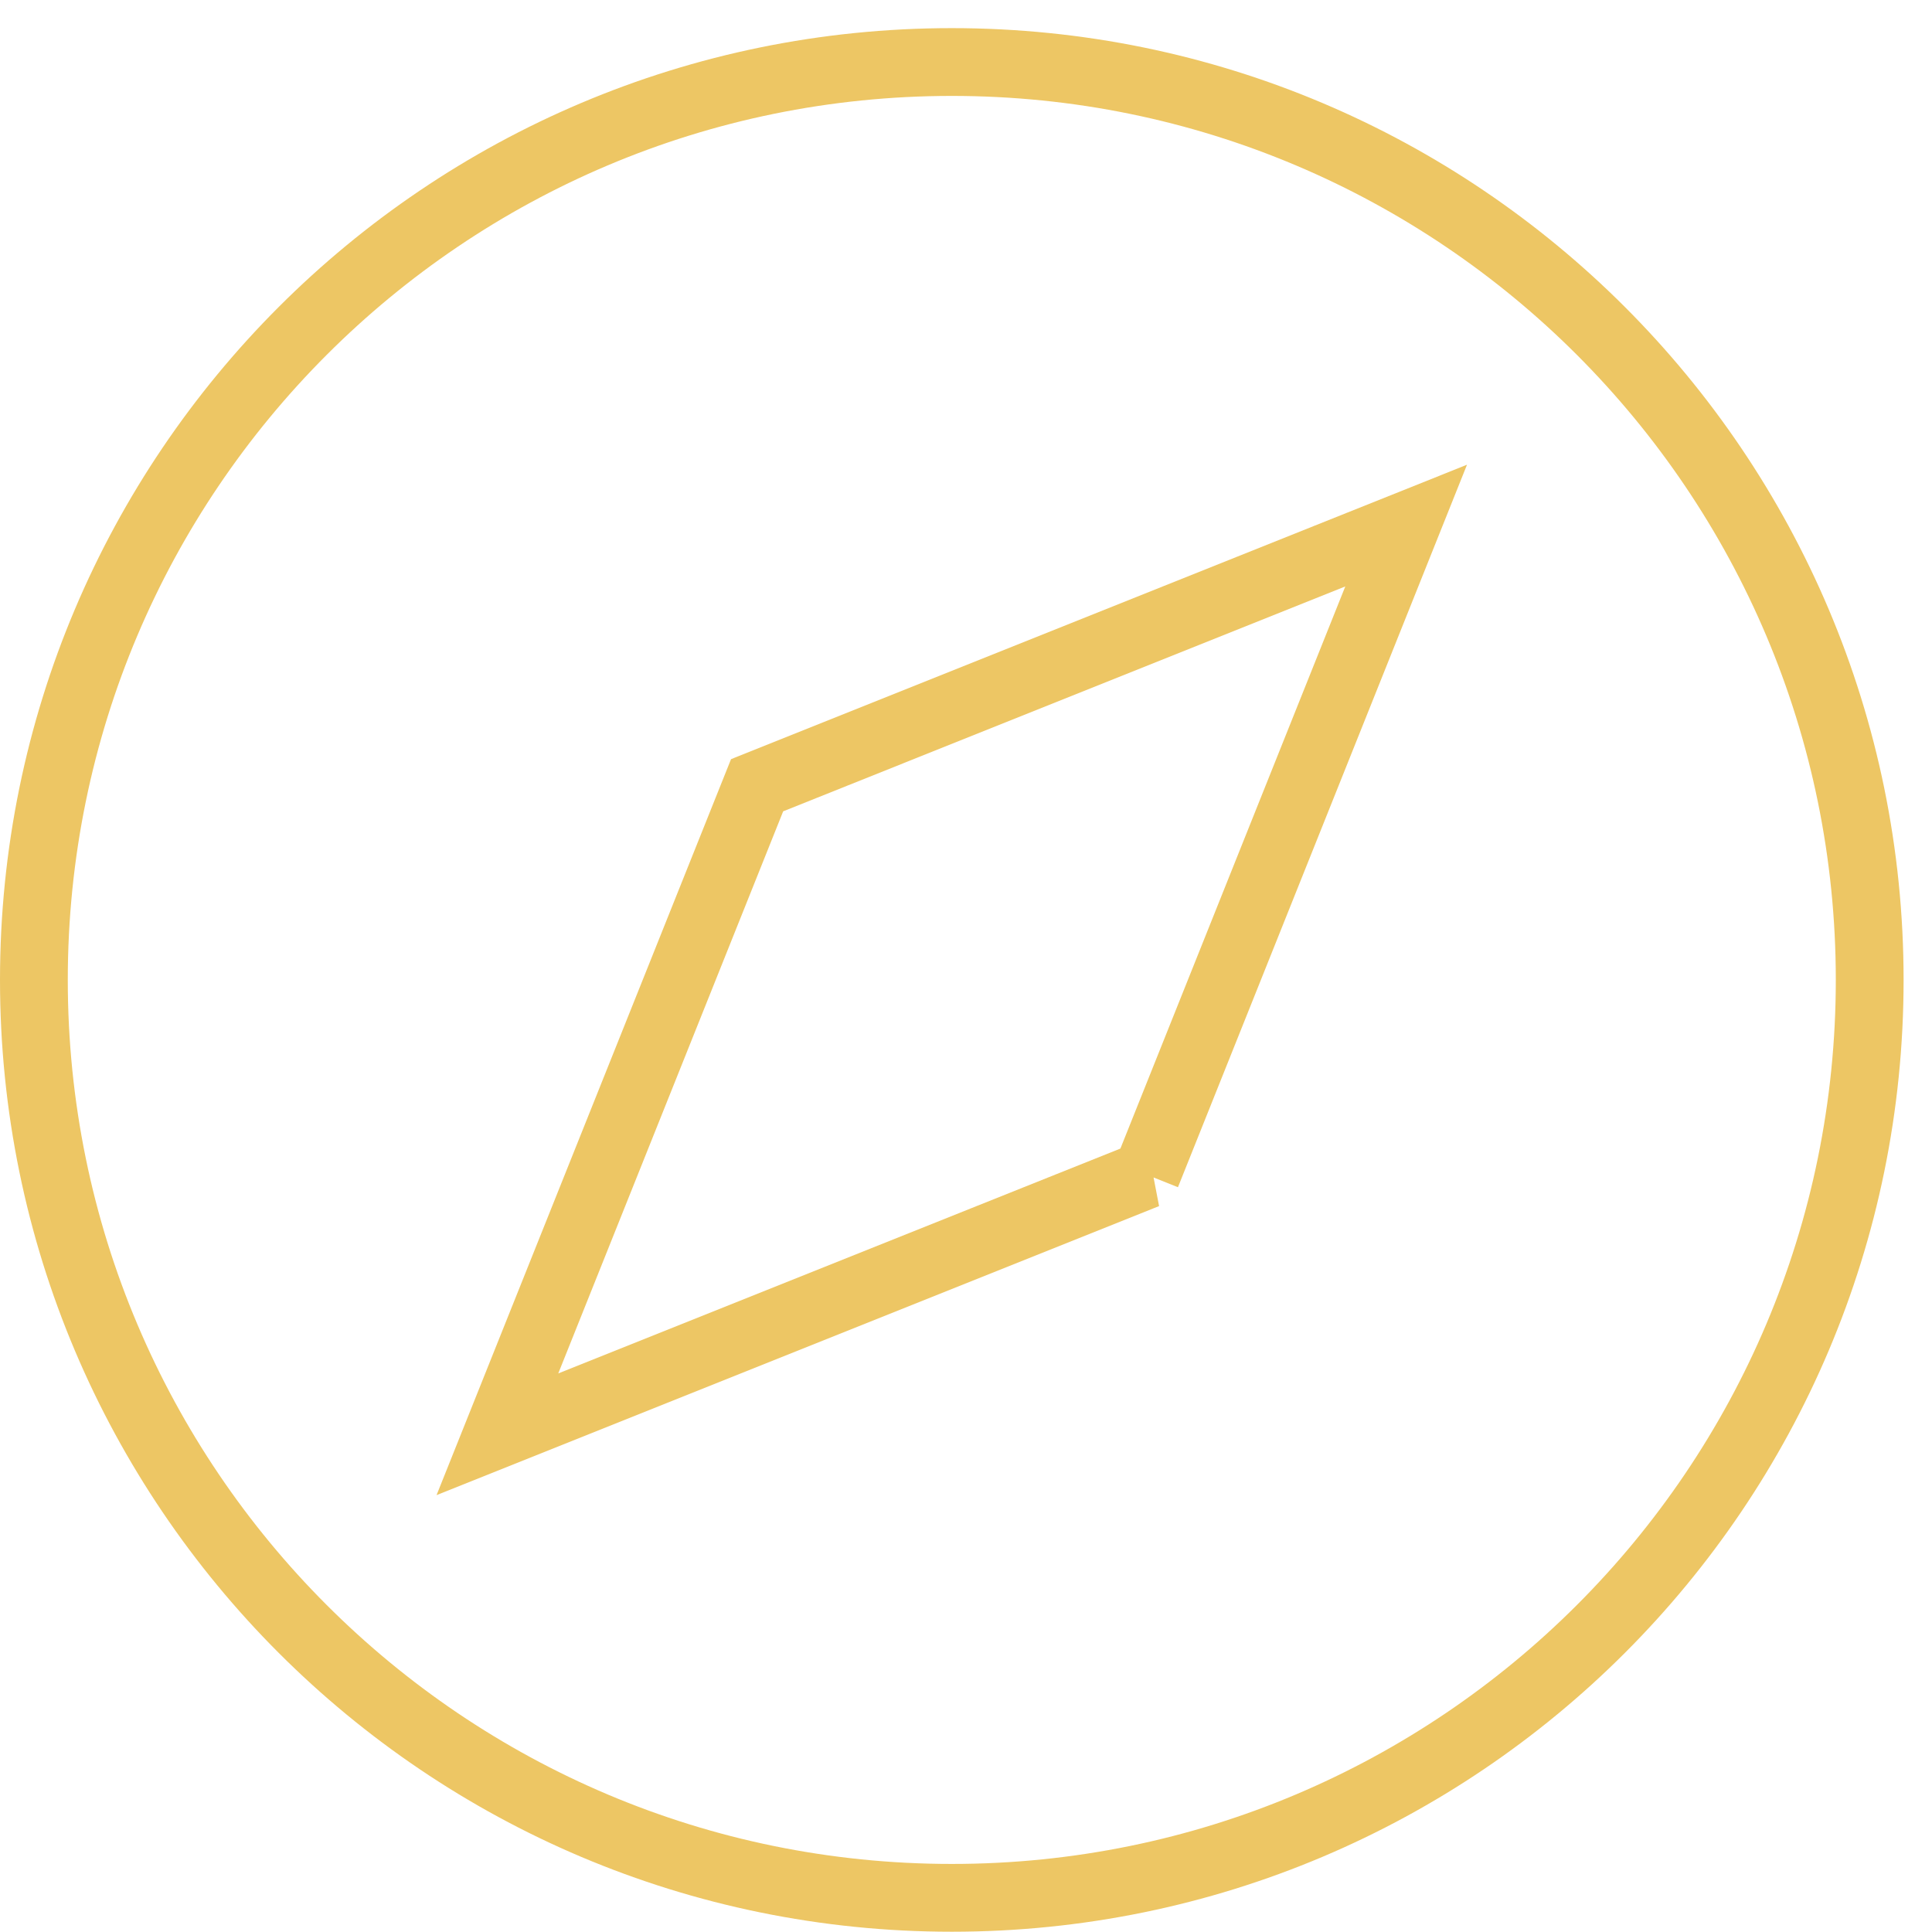
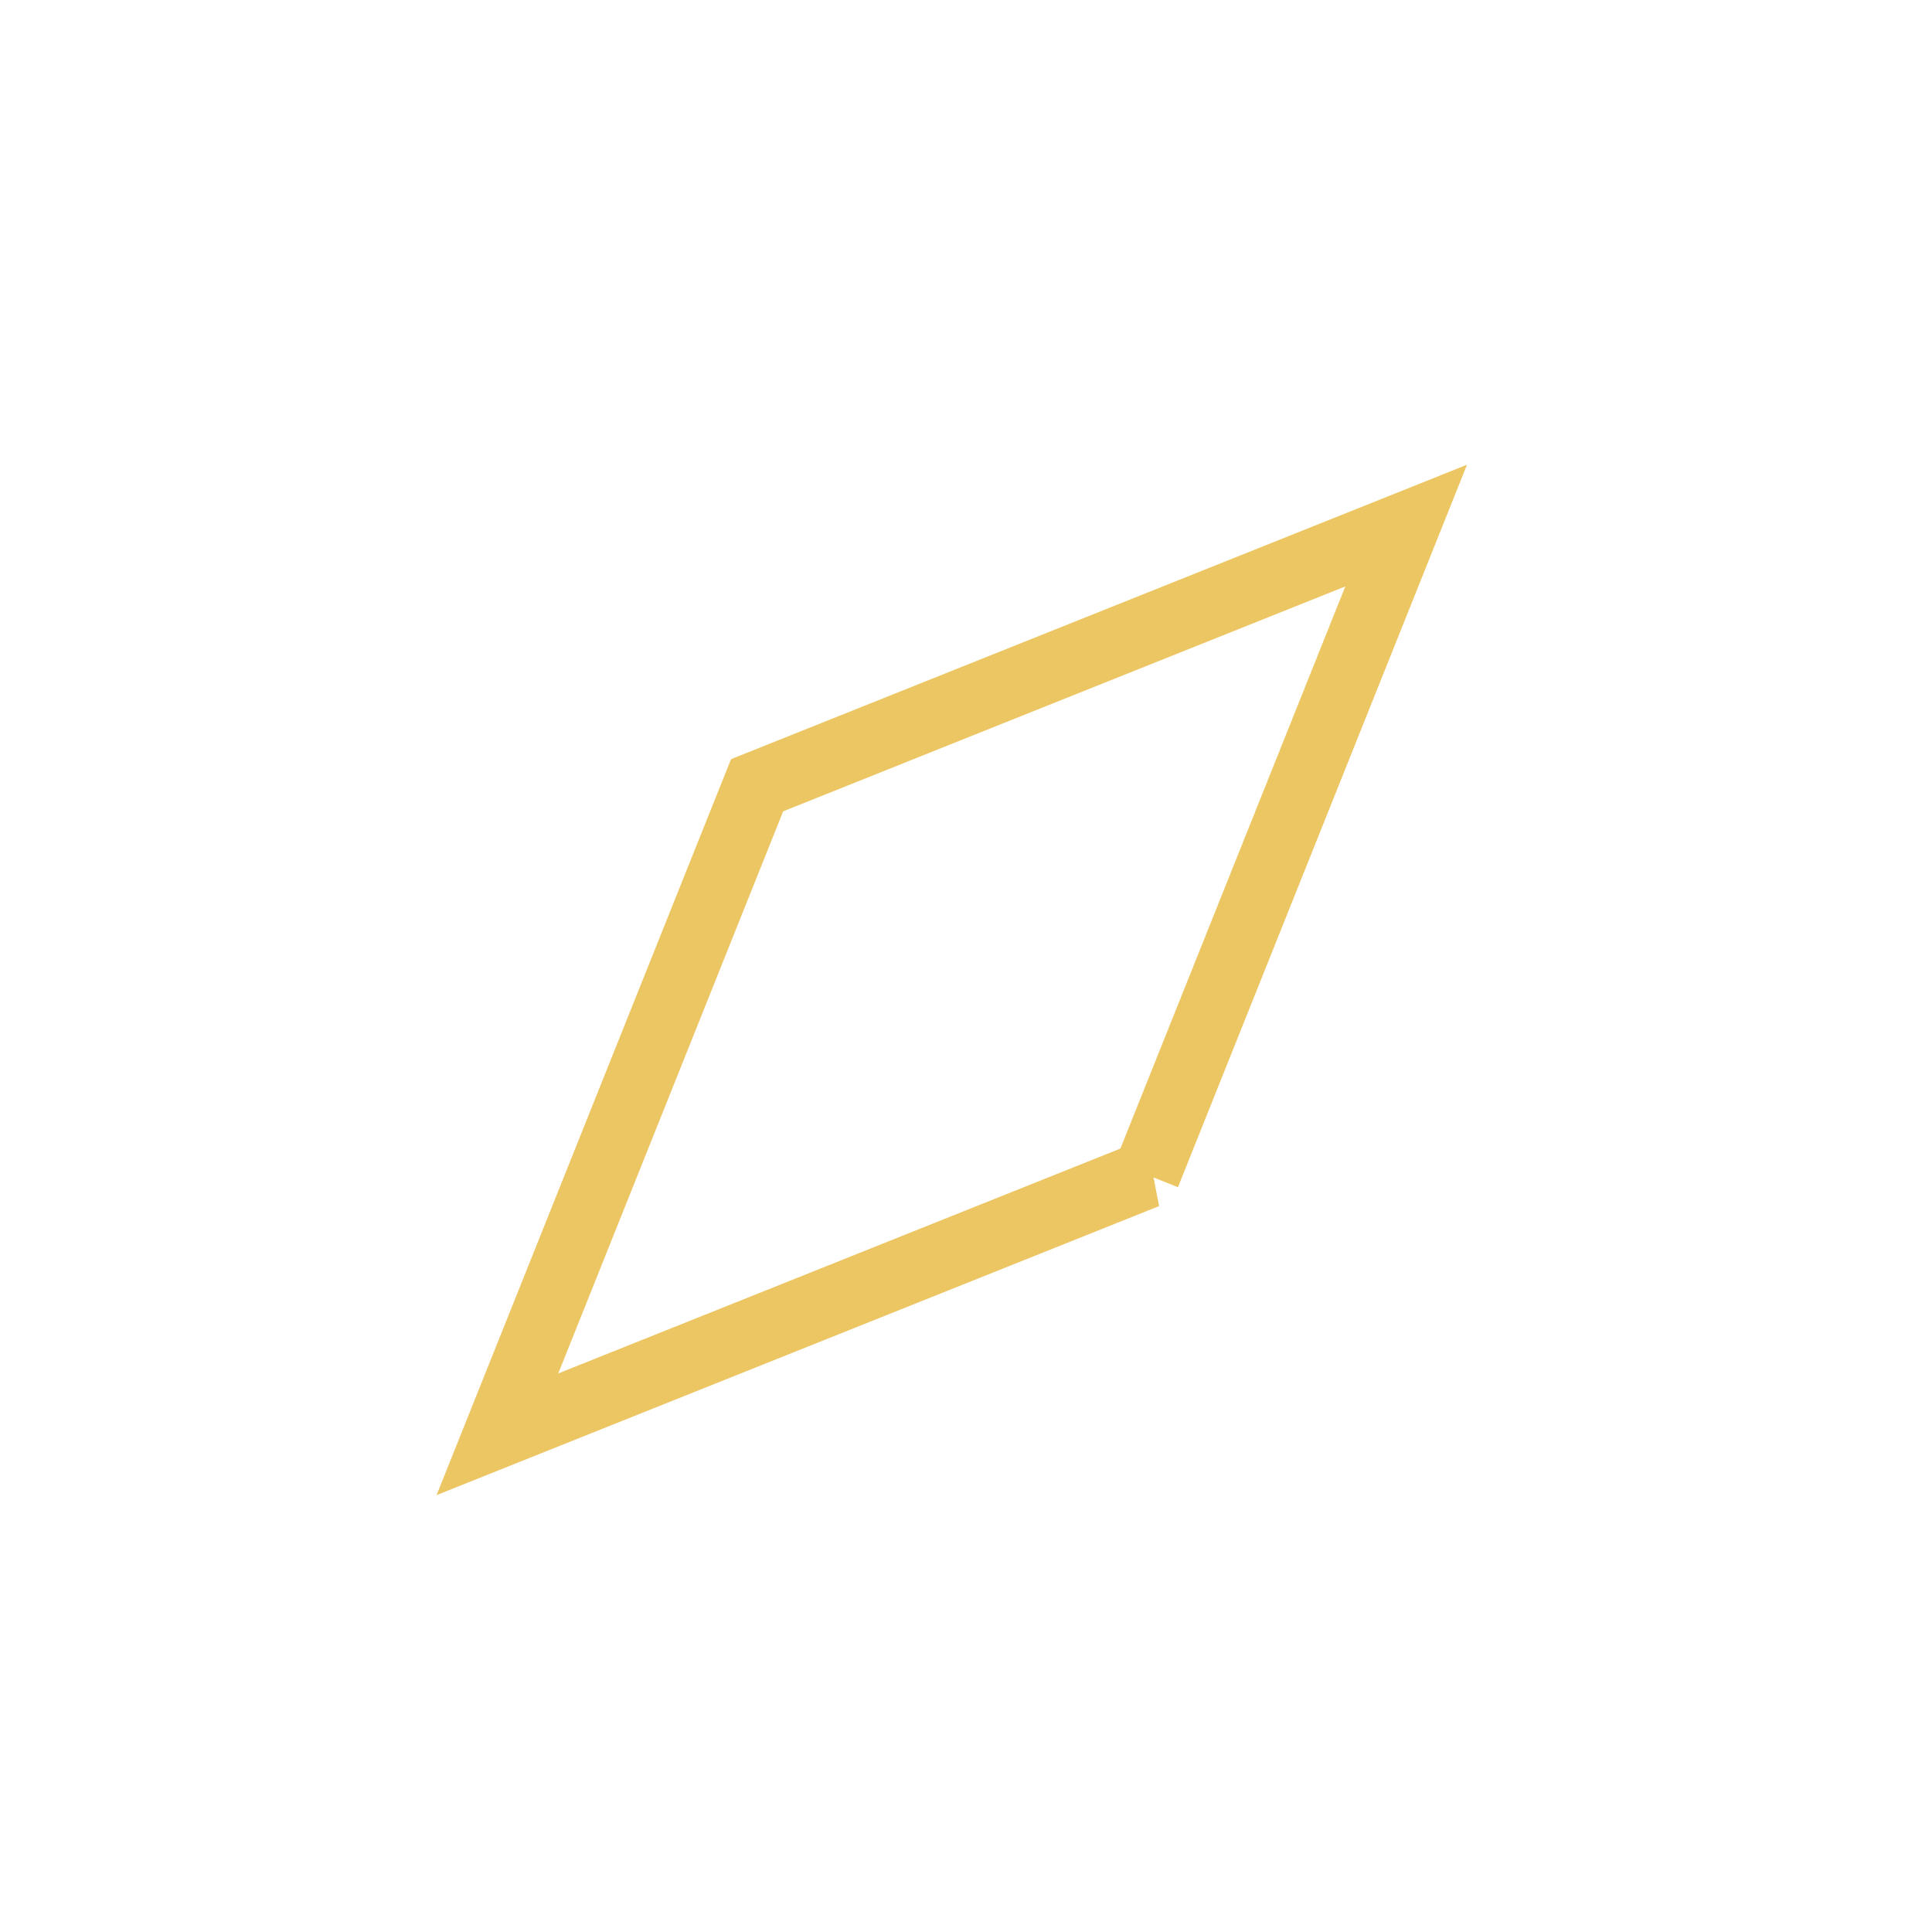
<svg xmlns="http://www.w3.org/2000/svg" width="57" height="57" fill="none">
  <path stroke="#EDC664" stroke-linecap="square" stroke-width="2" d="m33.825 34.655-19.15 7.661 7.662-19.149 19.149-7.661-7.661 19.149Z" />
-   <path stroke="#EDC664" stroke-linecap="square" stroke-width="2" d="M28.081 55.992c14.957 0 27.081-12.124 27.081-27.08 0-14.957-12.124-27.082-27.08-27.082C13.124 1.83 1 13.955 1 28.911c0 14.957 12.125 27.081 27.081 27.081Z" />
</svg>